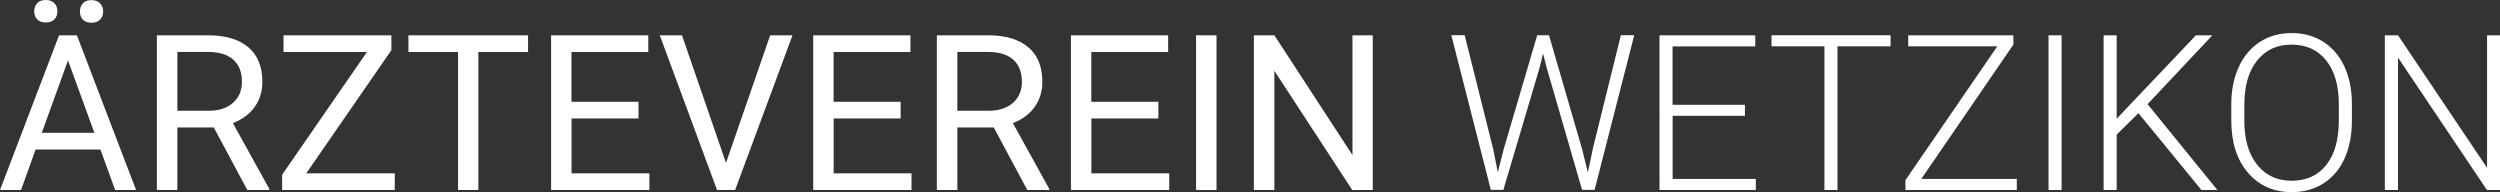
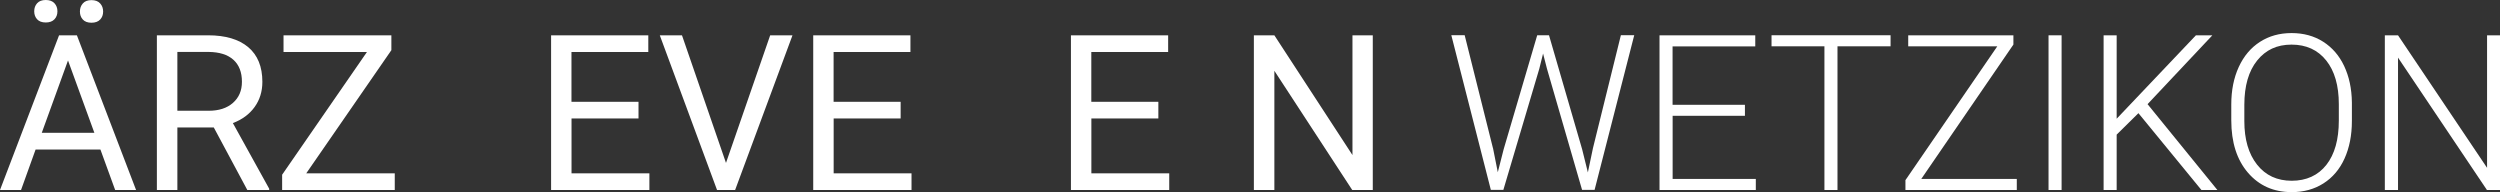
<svg xmlns="http://www.w3.org/2000/svg" id="Ebene_2" data-name="Ebene 2" viewBox="0 0 413.54 31.78">
  <rect x="0" y="0" width="413.54" height="31.78" fill="#333333" stroke="none" />
  <defs>
    <style>
      .cls-1 {
        fill: #fff;
        stroke-width: 0px;
      }
    </style>
  </defs>
  <g id="Ebene_1-2" data-name="Ebene 1">
    <g>
      <path class="cls-1" d="m16.61,24.73H5.89l-2.41,6.7H0L9.77,5.84h2.95l9.79,25.59h-3.46l-2.44-6.7ZM5.66,1.87c0-.53.16-.97.48-1.33.32-.36.8-.54,1.43-.54s1.11.18,1.44.54c.33.36.49.8.49,1.33s-.16.97-.49,1.32-.81.53-1.44.53-1.11-.18-1.43-.53-.48-.79-.48-1.32Zm1.25,20.1h8.7l-4.36-11.97-4.34,11.97ZM13.22,1.91c0-.53.16-.98.48-1.34.32-.37.8-.55,1.43-.55s1.11.18,1.44.55c.33.36.49.81.49,1.34s-.16.97-.49,1.32-.81.53-1.44.53-1.11-.18-1.43-.53-.48-.79-.48-1.32Z" />
      <path class="cls-1" d="m35.35,21.08h-6.01v10.35h-3.39V5.84h8.47c2.88,0,5.1.66,6.65,1.97s2.33,3.22,2.33,5.73c0,1.59-.43,2.98-1.29,4.17s-2.06,2.07-3.59,2.65l6.01,10.86v.21h-3.62l-5.55-10.35Zm-6.01-2.76h5.19c1.68,0,3.01-.43,4-1.3.99-.87,1.49-2.03,1.49-3.49,0-1.58-.47-2.8-1.42-3.65s-2.31-1.27-4.09-1.29h-5.17v9.72Z" />
      <path class="cls-1" d="m50.66,28.67h14.64v2.76h-18.63v-2.53l14.03-20.3h-13.8v-2.76h17.84v2.46l-14.08,20.37Z" />
-       <path class="cls-1" d="m87.36,8.6h-8.23v22.83h-3.36V8.6h-8.21v-2.76h19.79v2.76Z" />
      <path class="cls-1" d="m105.63,19.6h-11.09v9.07h12.88v2.76h-16.26V5.84h16.08v2.76h-12.71v8.24h11.09v2.76Z" />
      <path class="cls-1" d="m120.09,26.95l7.31-21.11h3.69l-9.49,25.59h-2.99l-9.47-25.59h3.67l7.28,21.11Z" />
      <path class="cls-1" d="m148.99,19.6h-11.09v9.07h12.88v2.76h-16.26V5.84h16.08v2.76h-12.71v8.24h11.09v2.76Z" />
-       <path class="cls-1" d="m164.37,21.08h-6.01v10.35h-3.39V5.84h8.47c2.88,0,5.1.66,6.65,1.97s2.33,3.22,2.33,5.73c0,1.59-.43,2.98-1.29,4.17s-2.06,2.07-3.59,2.65l6.01,10.86v.21h-3.62l-5.55-10.35Zm-6.01-2.76h5.19c1.68,0,3.01-.43,4-1.3.99-.87,1.49-2.03,1.49-3.49,0-1.58-.47-2.8-1.42-3.65s-2.31-1.27-4.09-1.29h-5.17v9.72Z" />
      <path class="cls-1" d="m191.62,19.6h-11.09v9.07h12.88v2.76h-16.26V5.84h16.08v2.76h-12.71v8.24h11.09v2.76Z" />
-       <path class="cls-1" d="m201.23,31.43h-3.38V5.84h3.38v25.59Z" />
      <path class="cls-1" d="m227.07,31.43h-3.39l-12.88-19.72v19.72h-3.39V5.84h3.39l12.92,19.81V5.84h3.36v25.59Z" />
      <path class="cls-1" d="m246.97,24.52l.79,3.97.97-3.8,5.55-18.86h1.95l5.48,18.86.95,3.83.84-4.01,4.62-18.69h2.21l-6.56,25.59h-2.07l-5.8-20.02-.65-2.53-.63,2.53-5.94,20.02h-2.07l-6.54-25.59h2.21l4.68,18.69Z" />
      <path class="cls-1" d="m288.65,19.16h-11.97v10.44h13.76v1.83h-15.93V5.84h15.84v1.83h-13.68v9.67h11.97v1.83Z" />
      <path class="cls-1" d="m312.72,7.66h-8.77v23.77h-2.16V7.66h-8.75v-1.83h19.69v1.83Z" />
      <path class="cls-1" d="m317.81,29.6h15.8v1.83h-18.42v-1.63l15.19-22.13h-14.73v-1.83h17.4v1.53l-15.24,22.23Z" />
      <path class="cls-1" d="m341.02,31.43h-2.16V5.84h2.16v25.59Z" />
      <path class="cls-1" d="m353.73,18.72l-3.6,3.55v9.16h-2.16V5.84h2.16v13.8l13.11-13.8h2.72l-10.72,11.39,11.55,14.2h-2.64l-10.42-12.71Z" />
      <path class="cls-1" d="m389.04,20.02c0,2.36-.41,4.42-1.22,6.21s-1.98,3.15-3.49,4.11-3.26,1.44-5.24,1.44c-2.99,0-5.4-1.07-7.24-3.21s-2.76-5.02-2.76-8.66v-2.64c0-2.33.41-4.4,1.24-6.2s2-3.18,3.51-4.15,3.25-1.45,5.22-1.45,3.71.47,5.21,1.42,2.67,2.29,3.49,4.03,1.25,3.74,1.28,6.03v3.06Zm-2.16-2.78c0-3.08-.7-5.5-2.09-7.24s-3.3-2.62-5.73-2.62-4.28.88-5.69,2.63-2.12,4.2-2.12,7.34v2.67c0,3.04.7,5.44,2.11,7.22s3.32,2.66,5.73,2.66,4.36-.88,5.73-2.63,2.06-4.19,2.06-7.32v-2.71Z" />
      <path class="cls-1" d="m413.54,31.43h-2.16l-14.71-21.9v21.9h-2.18V5.84h2.18l14.73,21.92V5.84h2.14v25.59Z" />
    </g>
  </g>
</svg>